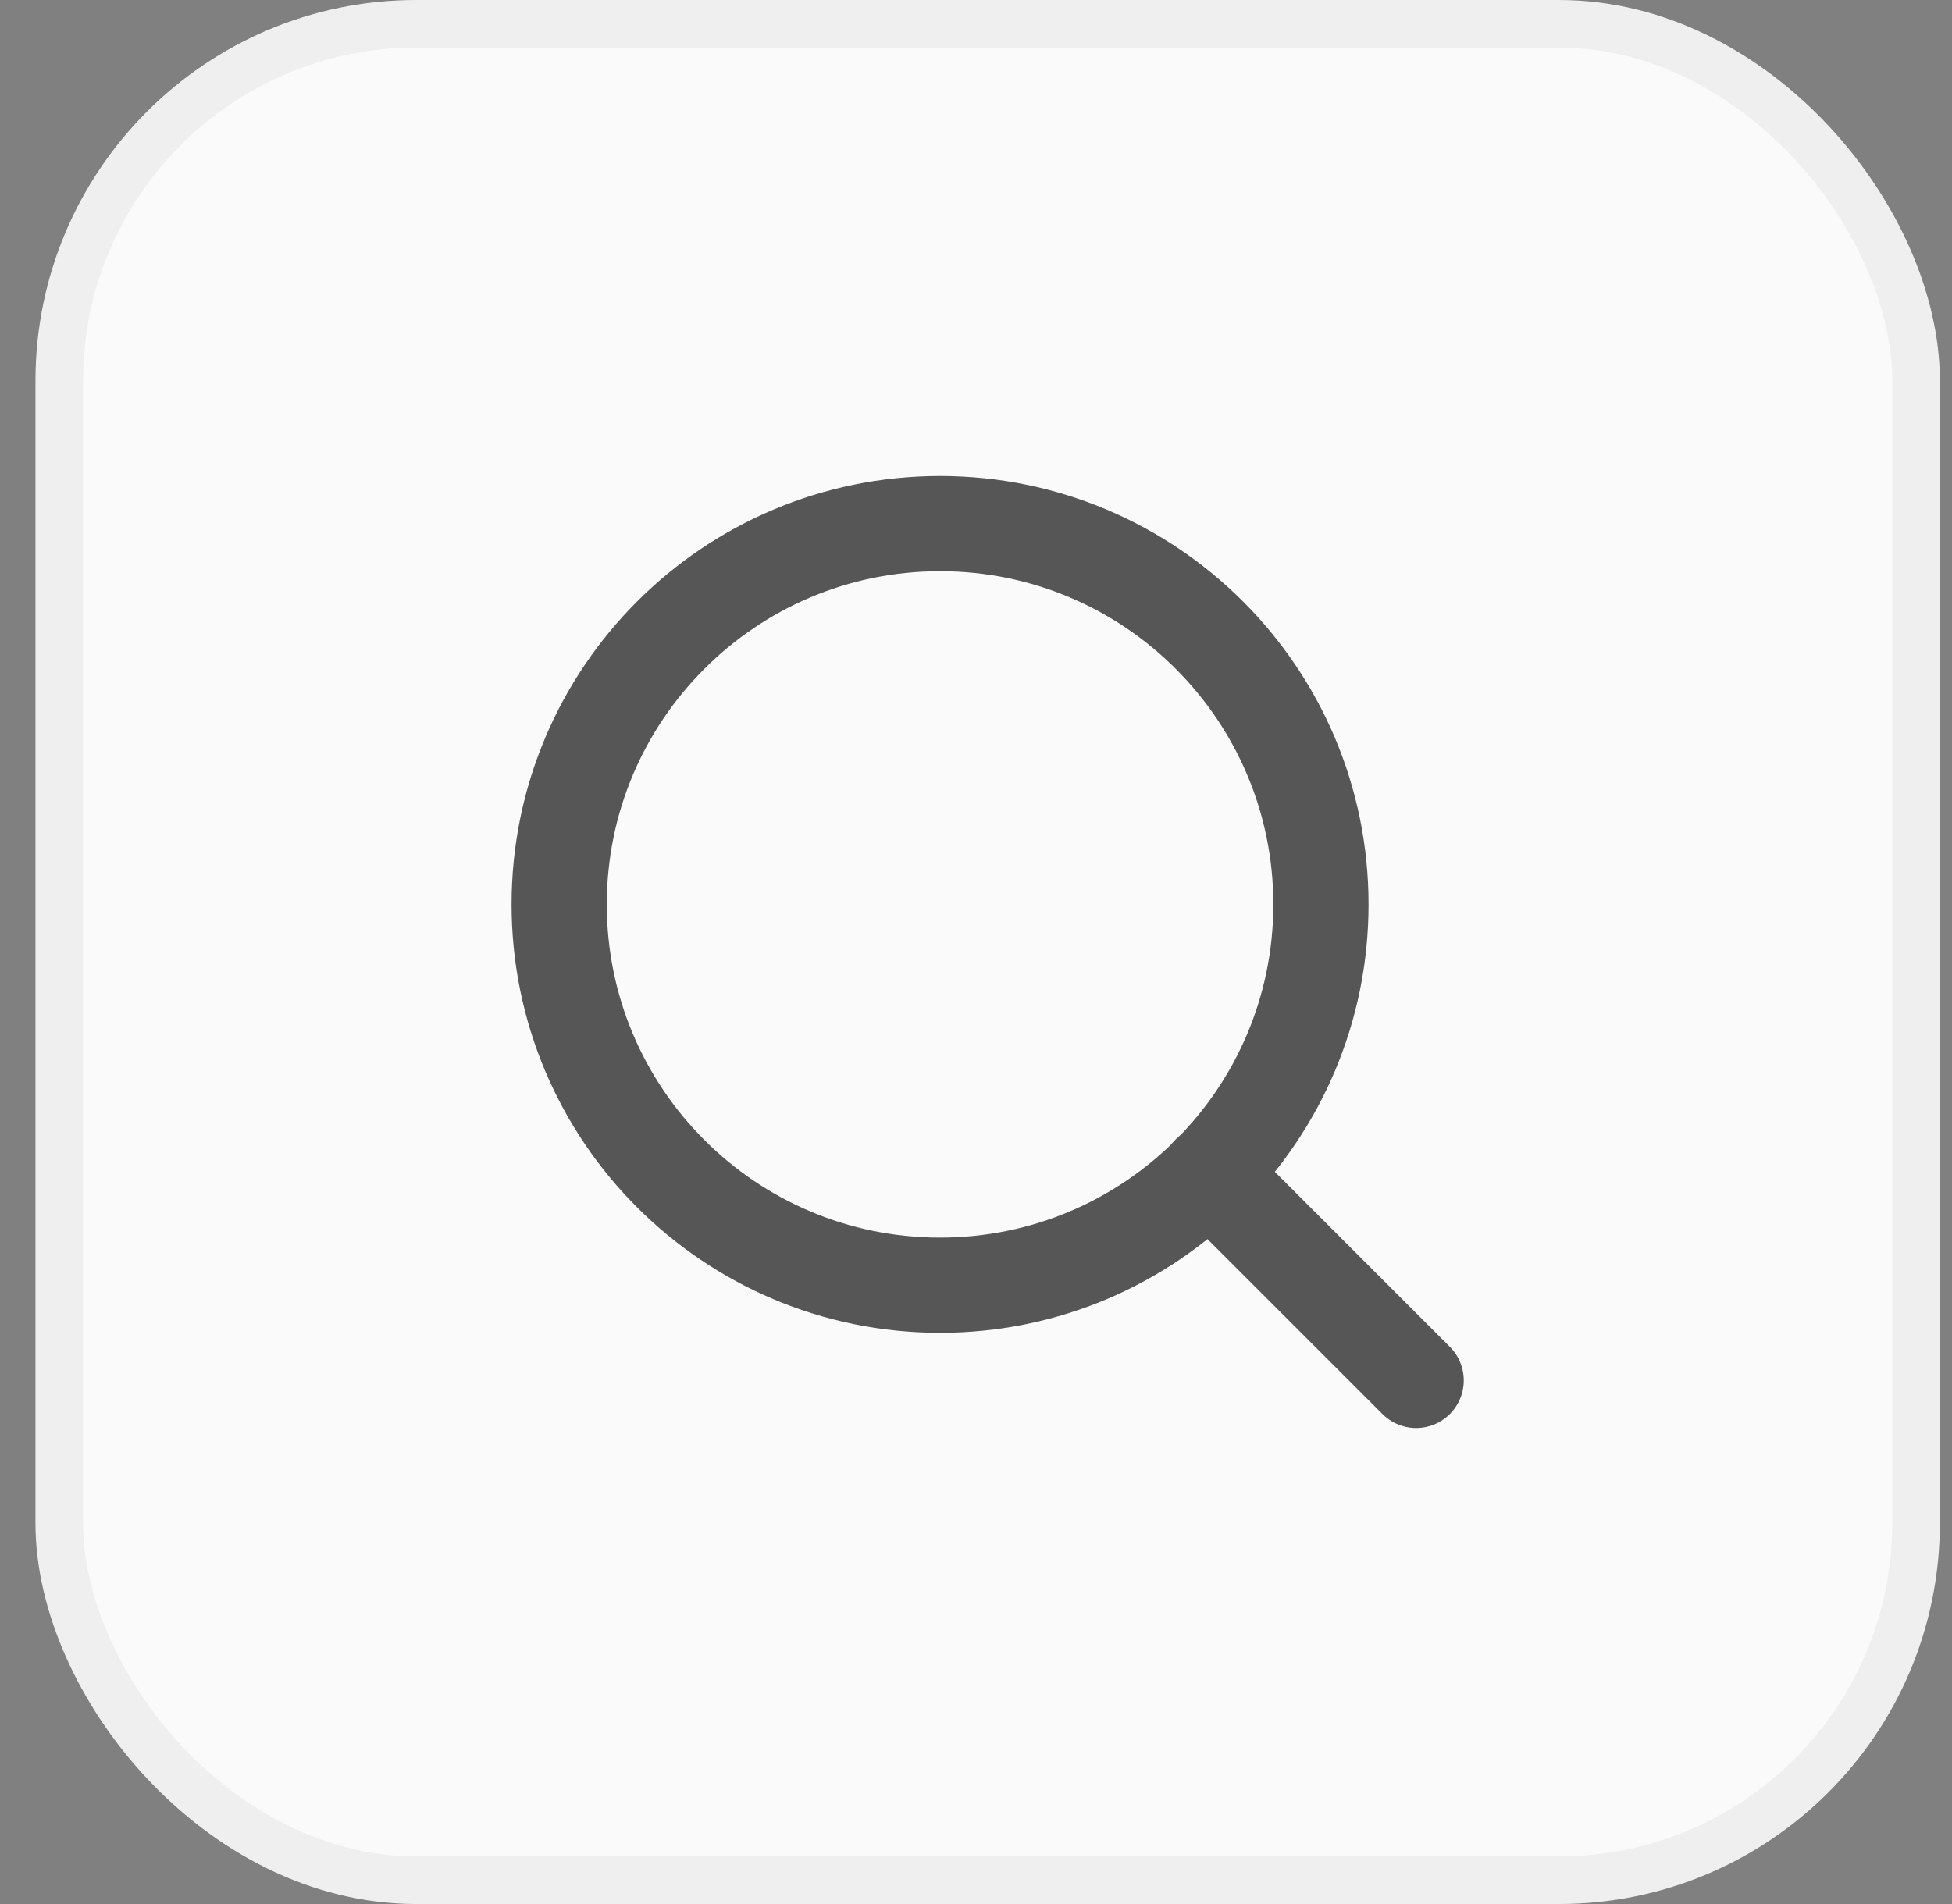
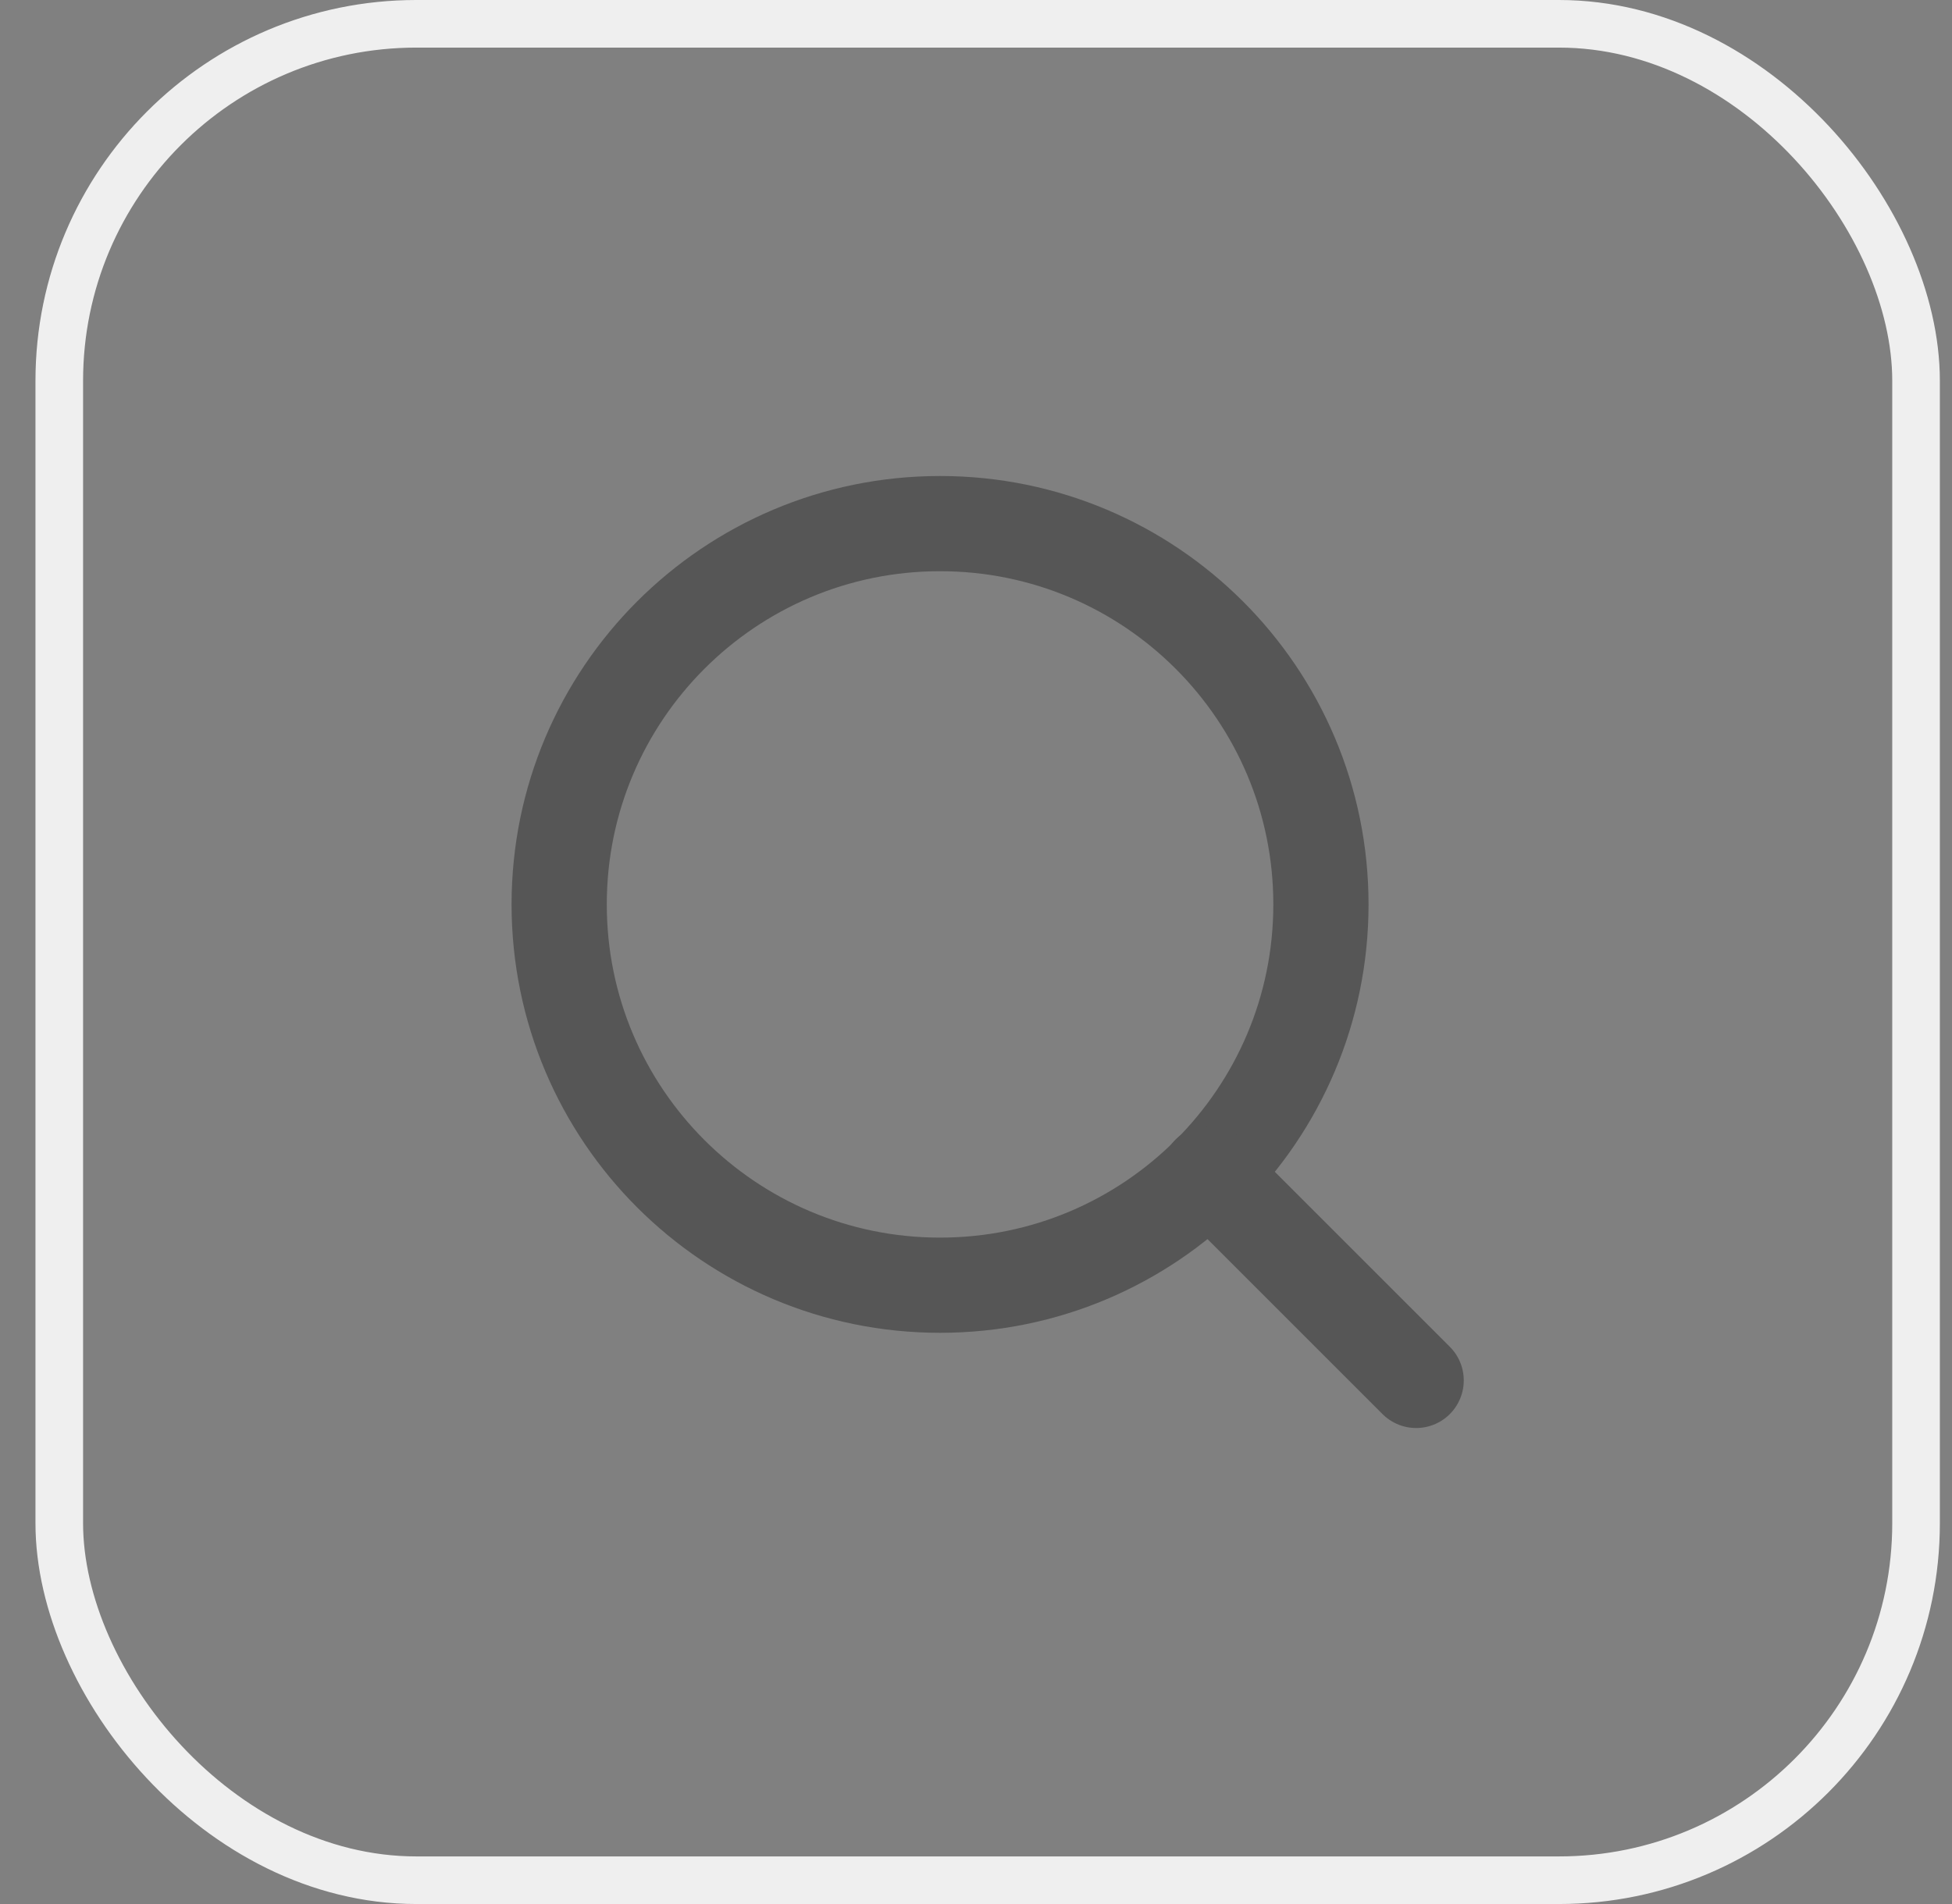
<svg xmlns="http://www.w3.org/2000/svg" width="41" height="40" viewBox="0 0 41 40" fill="none">
  <rect x="0" y="0" width="41" height="40" fill="#808080" stroke="none" />
-   <rect x="1.245" y="0.5" width="39" height="39" rx="7.5" fill="#FAFAFA" />
  <rect x="1.245" y="0.5" width="39" height="39" rx="7.5" stroke="#EFEFEF" />
  <path d="M19.745 27C24.163 27 27.745 23.418 27.745 19C27.745 14.582 24.163 11 19.745 11C15.327 11 11.745 14.582 11.745 19C11.745 23.418 15.327 27 19.745 27Z" stroke="#565656" stroke-width="2" stroke-linecap="round" stroke-linejoin="round" />
  <path d="M29.745 29L25.395 24.65" stroke="#565656" stroke-width="2" stroke-linecap="round" stroke-linejoin="round" />
</svg>